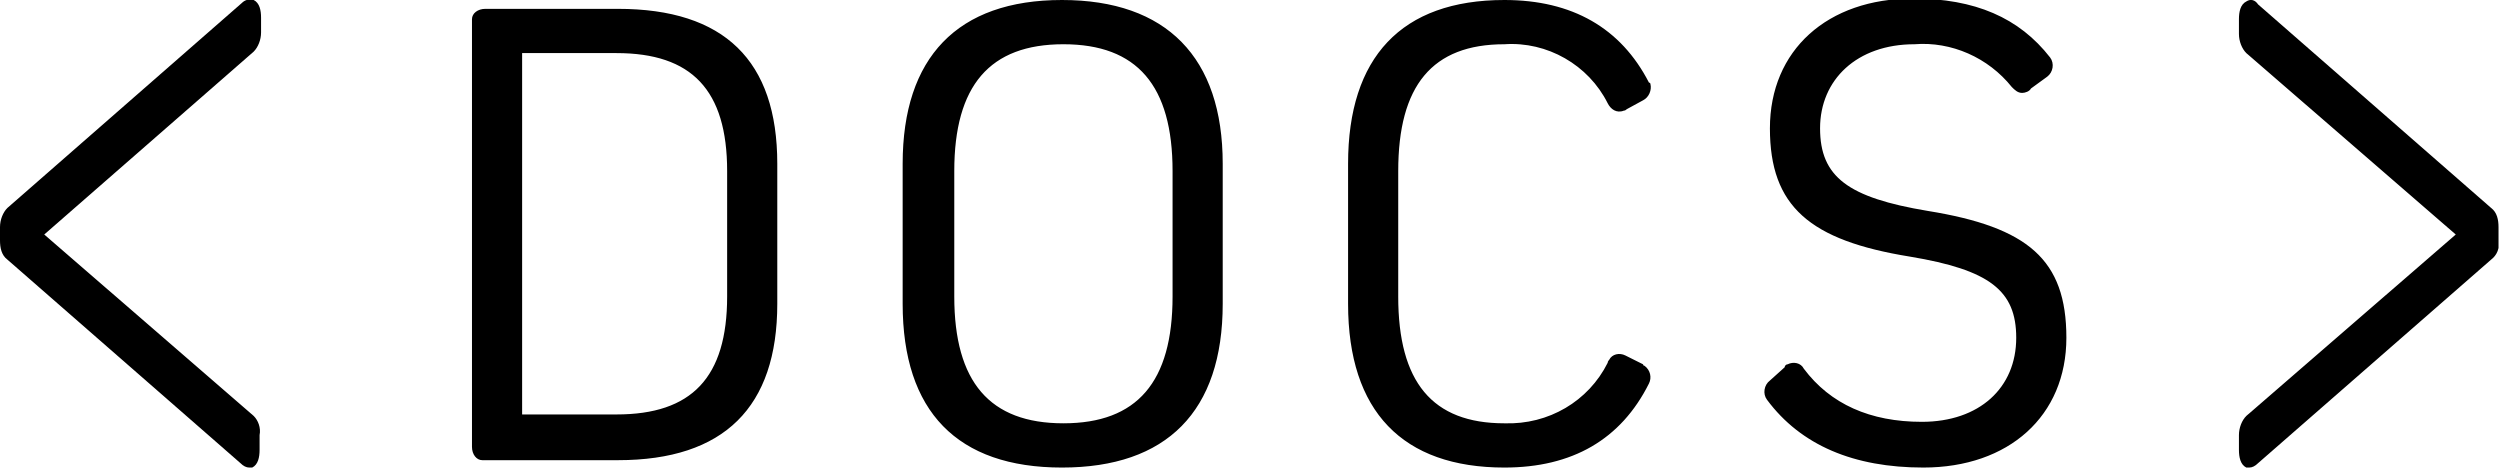
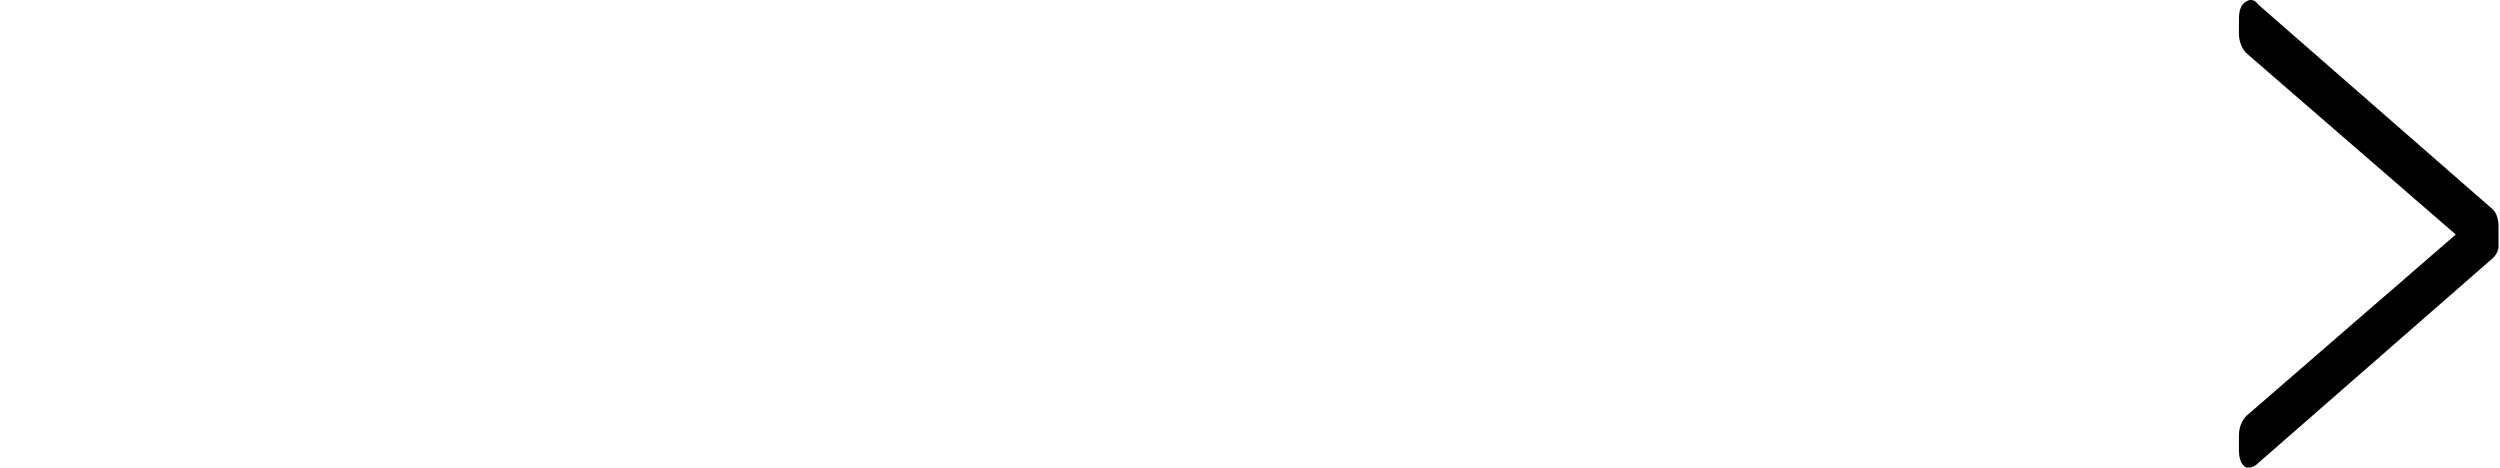
<svg xmlns="http://www.w3.org/2000/svg" id="Laag_1" data-name="Laag 1" viewBox="0 0 169.5 31.7">
  <defs>
    <style>
      .cls-1 {
        clip-path: url(#clippath);
      }

      .cls-2 {
        fill: none;
      }

      .cls-2, .cls-3 {
        stroke-width: 0px;
      }
    </style>
    <clipPath id="clippath">
      <rect class="cls-2" width="169.4" height="31.7" />
    </clipPath>
  </defs>
  <g id="Group_2" data-name="Group 2">
    <g class="cls-1">
      <g id="Group_1" data-name="Group 1">
-         <path id="Path_1" data-name="Path 1" class="cls-3" d="M41.8,28.1h-6.4V3.6h6.4c5.1,0,7.5,2.5,7.5,8v8.5c0,5.5-2.4,8-7.5,8M52.7,20.6v-9.5c0-7-3.6-10.5-10.8-10.5h-9c-.5,0-.9.3-.9.7v29c0,.5.3.9.7.9h9.2c7.2,0,10.8-3.6,10.8-10.6M79.5,20.1c0,5.8-2.4,8.6-7.4,8.6s-7.4-2.8-7.4-8.6v-8.5c0-5.8,2.4-8.6,7.4-8.6s7.4,2.8,7.4,8.6v8.5ZM82.9,20.6v-9.5c0-7.2-3.8-11.1-10.9-11.1s-10.8,3.9-10.8,11.1v9.5c0,7.3,3.7,11.1,10.8,11.1s10.9-3.8,10.9-11.1M94.8,20.1v-8.5c0-5.8,2.3-8.6,7.2-8.6,2.9-.2,5.7,1.4,7,4,.2.4.6.7,1.1.5q.1,0,.2-.1l1.1-.6c.4-.2.6-.7.5-1.1,0,0,0-.1-.1-.1-1.9-3.7-5.2-5.6-9.8-5.6-7,0-10.6,3.9-10.6,11.1v9.5c0,7.3,3.7,11.1,10.6,11.1,4.6,0,7.9-1.9,9.8-5.7.2-.4.1-.9-.3-1.2,0,0-.1,0-.1-.1l-1.2-.6c-.4-.2-.9-.1-1.1.3,0,0-.1.1-.1.2-1.3,2.6-4,4.2-7,4.1-4.9,0-7.2-2.8-7.2-8.6M138.8,5.2c.4-.3.5-.9.2-1.3h0c-2.1-2.7-5.1-4-9.3-4-5.8,0-9.7,3.5-9.7,8.8s2.7,7.6,9.5,8.7c5.4.9,7.2,2.3,7.2,5.5,0,3.4-2.5,5.7-6.4,5.7-3.5,0-6.2-1.2-8-3.6-.2-.4-.7-.5-1.1-.3-.1,0-.2.1-.2.2l-1,.9c-.4.3-.5.9-.2,1.3,2.3,3.1,5.9,4.6,10.6,4.6,5.8,0,9.7-3.5,9.7-8.8s-2.6-7.5-9.4-8.6c-5.4-.9-7.3-2.3-7.3-5.6s2.5-5.7,6.4-5.7c2.5-.2,5,.9,6.6,2.9.2.2.4.4.7.4.2,0,.5-.1.6-.3l1.1-.8h0Z" />
-         <path id="Path_2" data-name="Path 2" class="cls-3" d="M17.2,28.2L3,15.9,17.2,3.5c.3-.3.5-.8.5-1.3v-1c0-.5-.1-1-.5-1.2-.3-.1-.6,0-.8.2L.5,14.1c-.3.3-.5.8-.5,1.3v.9c0,.5.1,1,.5,1.3l15.8,13.8c.2.2.4.3.6.3h.2c.4-.2.5-.7.5-1.2v-1c.1-.5-.1-1-.4-1.3" />
        <path id="Path_3" data-name="Path 3" class="cls-3" d="M169.4,16.3v-.9c0-.5-.1-1-.5-1.3L153.1.3c-.2-.3-.5-.4-.8-.2-.4.2-.5.7-.5,1.2v1c0,.5.2,1,.5,1.3l14.2,12.3-14.2,12.3c-.3.3-.5.8-.5,1.3v1c0,.5.1,1,.5,1.2h.2c.2,0,.4-.1.6-.3l15.8-13.8c.4-.3.6-.8.5-1.3" />
      </g>
    </g>
  </g>
</svg>